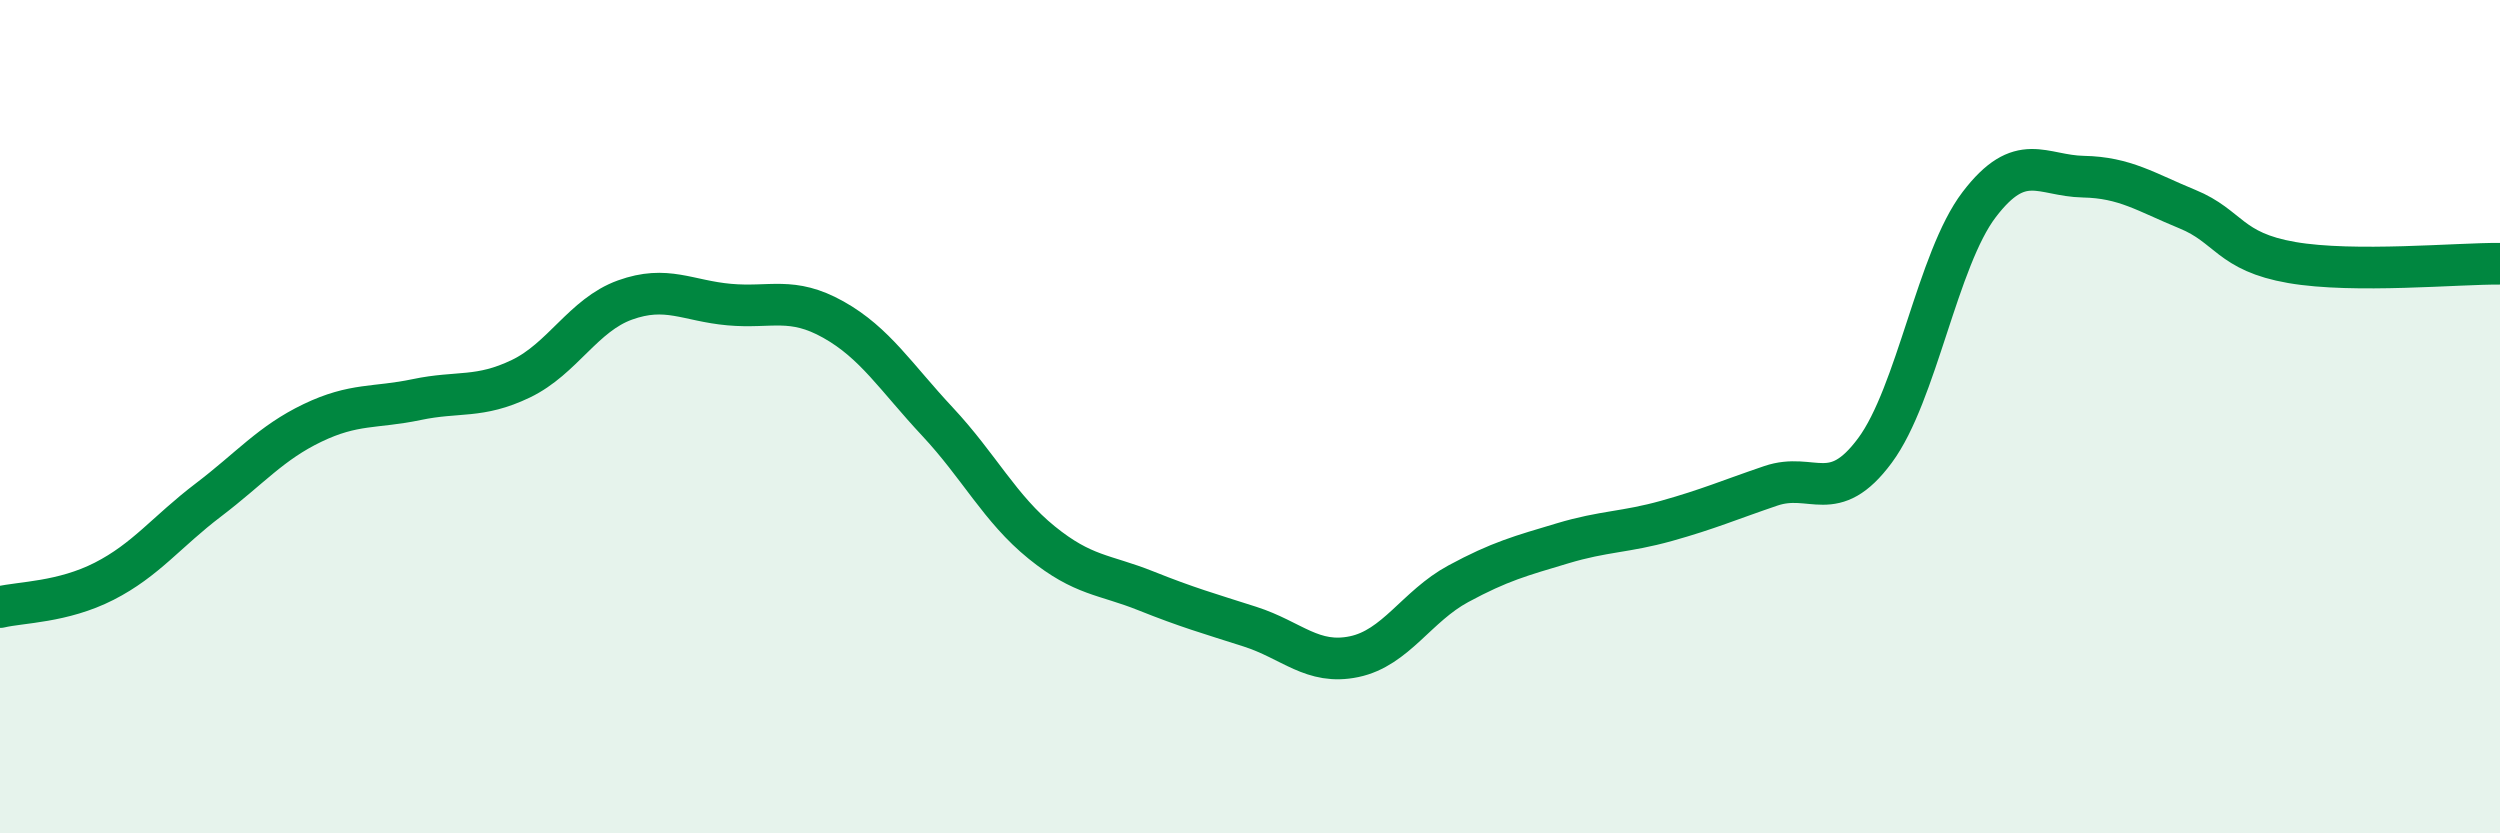
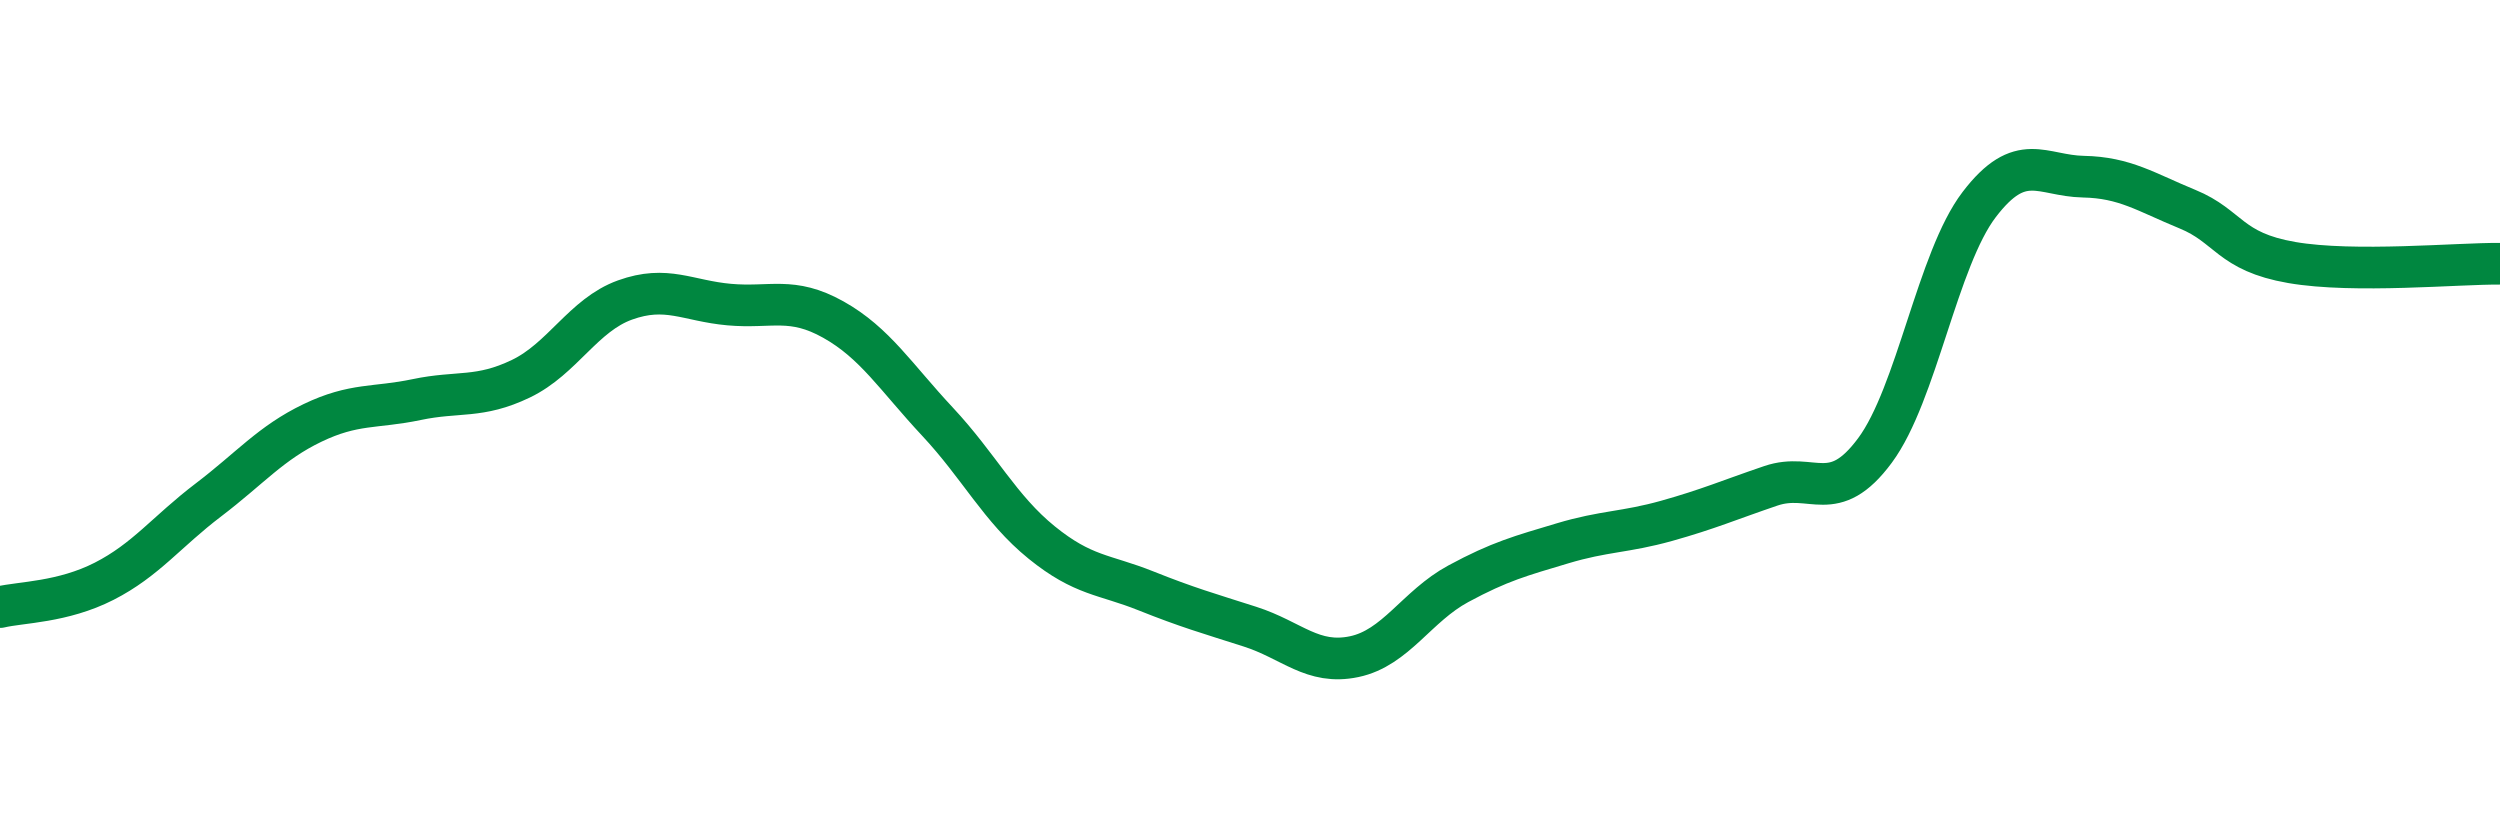
<svg xmlns="http://www.w3.org/2000/svg" width="60" height="20" viewBox="0 0 60 20">
-   <path d="M 0,14.57 C 0.5,14.45 1.5,14.46 2.5,13.95 C 3.5,13.44 4,12.76 5,12 C 6,11.24 6.5,10.63 7.5,10.15 C 8.5,9.67 9,9.8 10,9.59 C 11,9.38 11.5,9.57 12.5,9.09 C 13.5,8.61 14,7.56 15,7.2 C 16,6.84 16.5,7.22 17.5,7.31 C 18.5,7.4 19,7.11 20,7.67 C 21,8.23 21.5,9.05 22.5,10.12 C 23.5,11.19 24,12.21 25,13.02 C 26,13.83 26.5,13.78 27.5,14.18 C 28.5,14.58 29,14.72 30,15.04 C 31,15.36 31.5,15.97 32.5,15.76 C 33.5,15.55 34,14.55 35,14.01 C 36,13.47 36.5,13.34 37.5,13.04 C 38.5,12.74 39,12.78 40,12.5 C 41,12.22 41.5,12 42.5,11.66 C 43.5,11.32 44,12.16 45,10.81 C 46,9.46 46.5,6.22 47.5,4.91 C 48.5,3.6 49,4.22 50,4.24 C 51,4.26 51.5,4.61 52.5,5.02 C 53.5,5.43 53.5,6.04 55,6.3 C 56.5,6.56 59,6.32 60,6.33L60 20L0 20Z" fill="#008740" opacity="0.1" stroke-linecap="round" stroke-linejoin="round" />
  <path d="M 0,14.57 C 0.5,14.45 1.5,14.46 2.5,13.95 C 3.5,13.44 4,12.76 5,12 C 6,11.24 6.5,10.63 7.5,10.15 C 8.5,9.67 9,9.8 10,9.59 C 11,9.38 11.5,9.57 12.5,9.09 C 13.5,8.61 14,7.56 15,7.2 C 16,6.84 16.5,7.22 17.5,7.31 C 18.5,7.4 19,7.11 20,7.67 C 21,8.23 21.5,9.05 22.5,10.12 C 23.5,11.19 24,12.21 25,13.02 C 26,13.83 26.5,13.78 27.5,14.18 C 28.5,14.58 29,14.72 30,15.04 C 31,15.36 31.5,15.97 32.5,15.76 C 33.5,15.55 34,14.55 35,14.01 C 36,13.47 36.5,13.34 37.5,13.04 C 38.5,12.74 39,12.78 40,12.5 C 41,12.22 41.5,12 42.5,11.66 C 43.5,11.32 44,12.16 45,10.81 C 46,9.46 46.5,6.22 47.5,4.91 C 48.5,3.6 49,4.22 50,4.24 C 51,4.26 51.5,4.61 52.5,5.02 C 53.5,5.43 53.5,6.04 55,6.3 C 56.5,6.56 59,6.32 60,6.33" stroke="#008740" stroke-width="1" fill="none" stroke-linecap="round" stroke-linejoin="round" />
</svg>